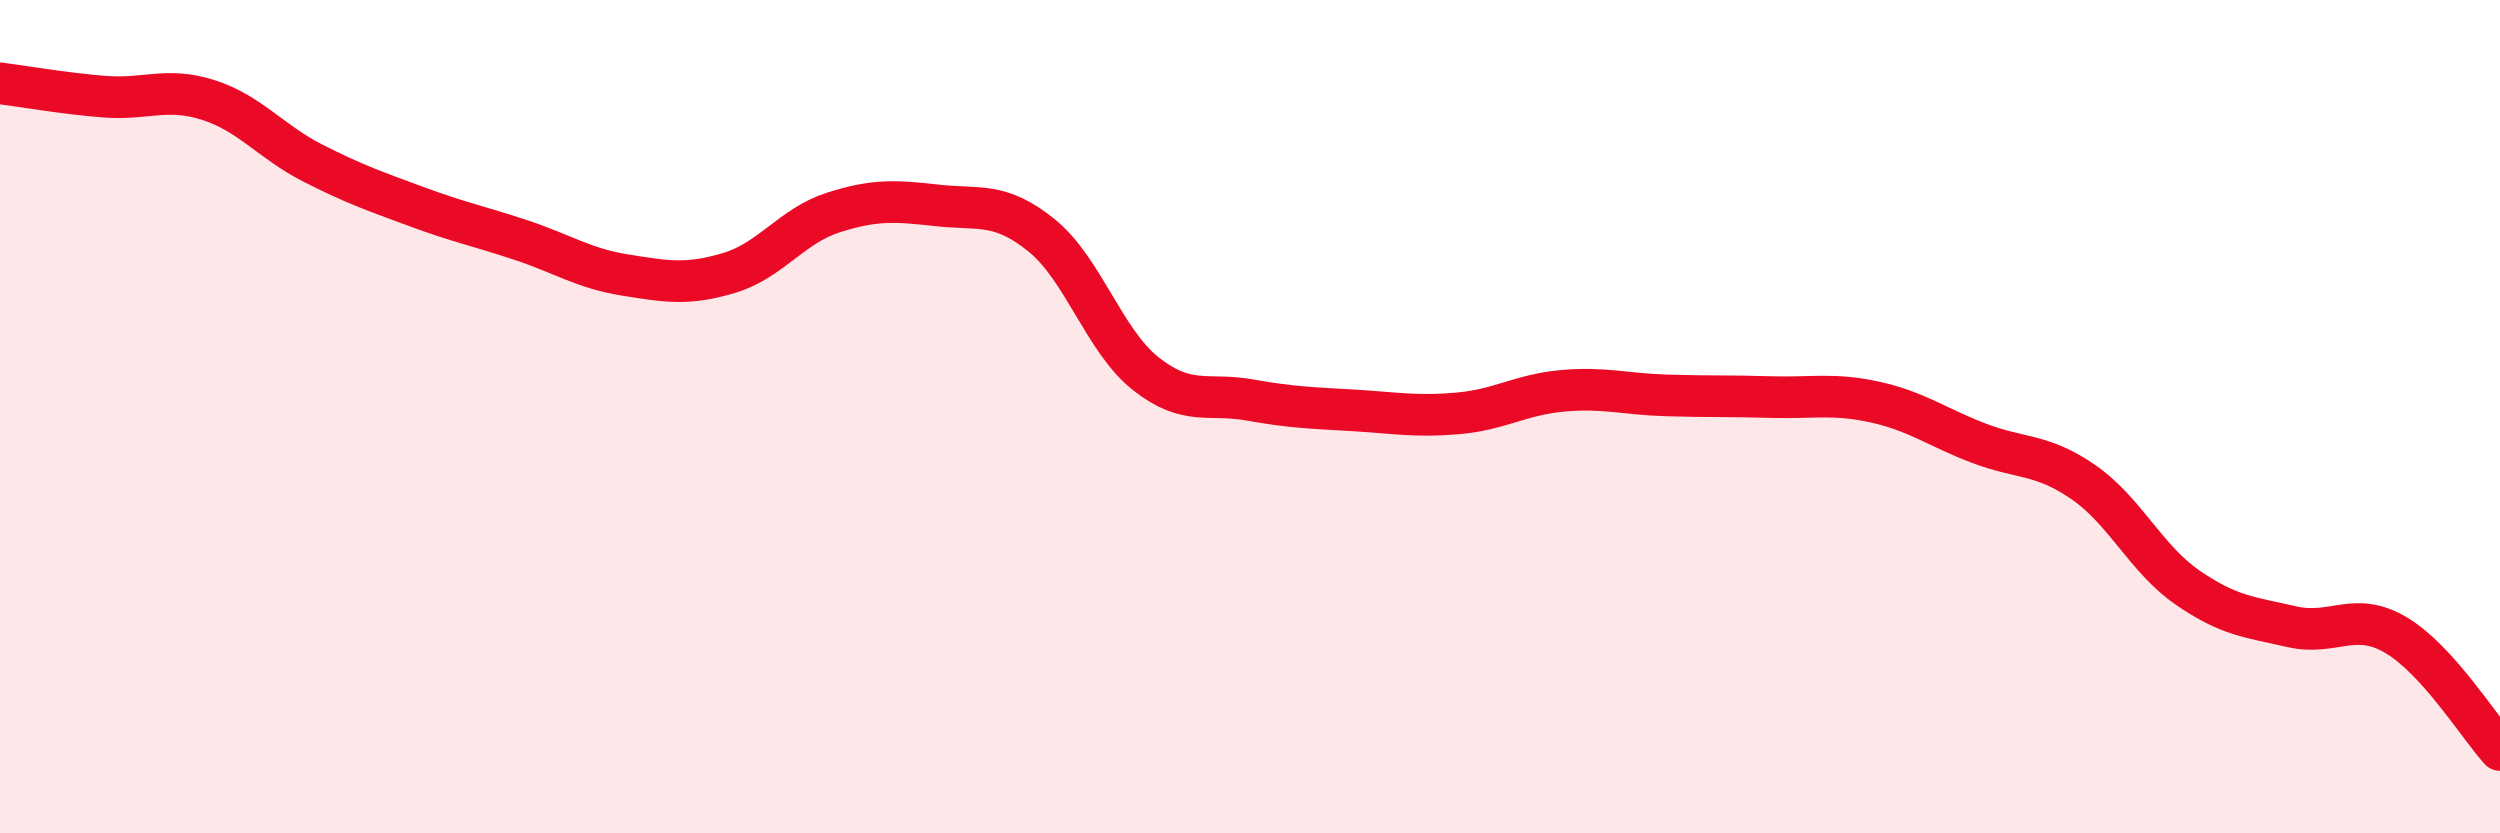
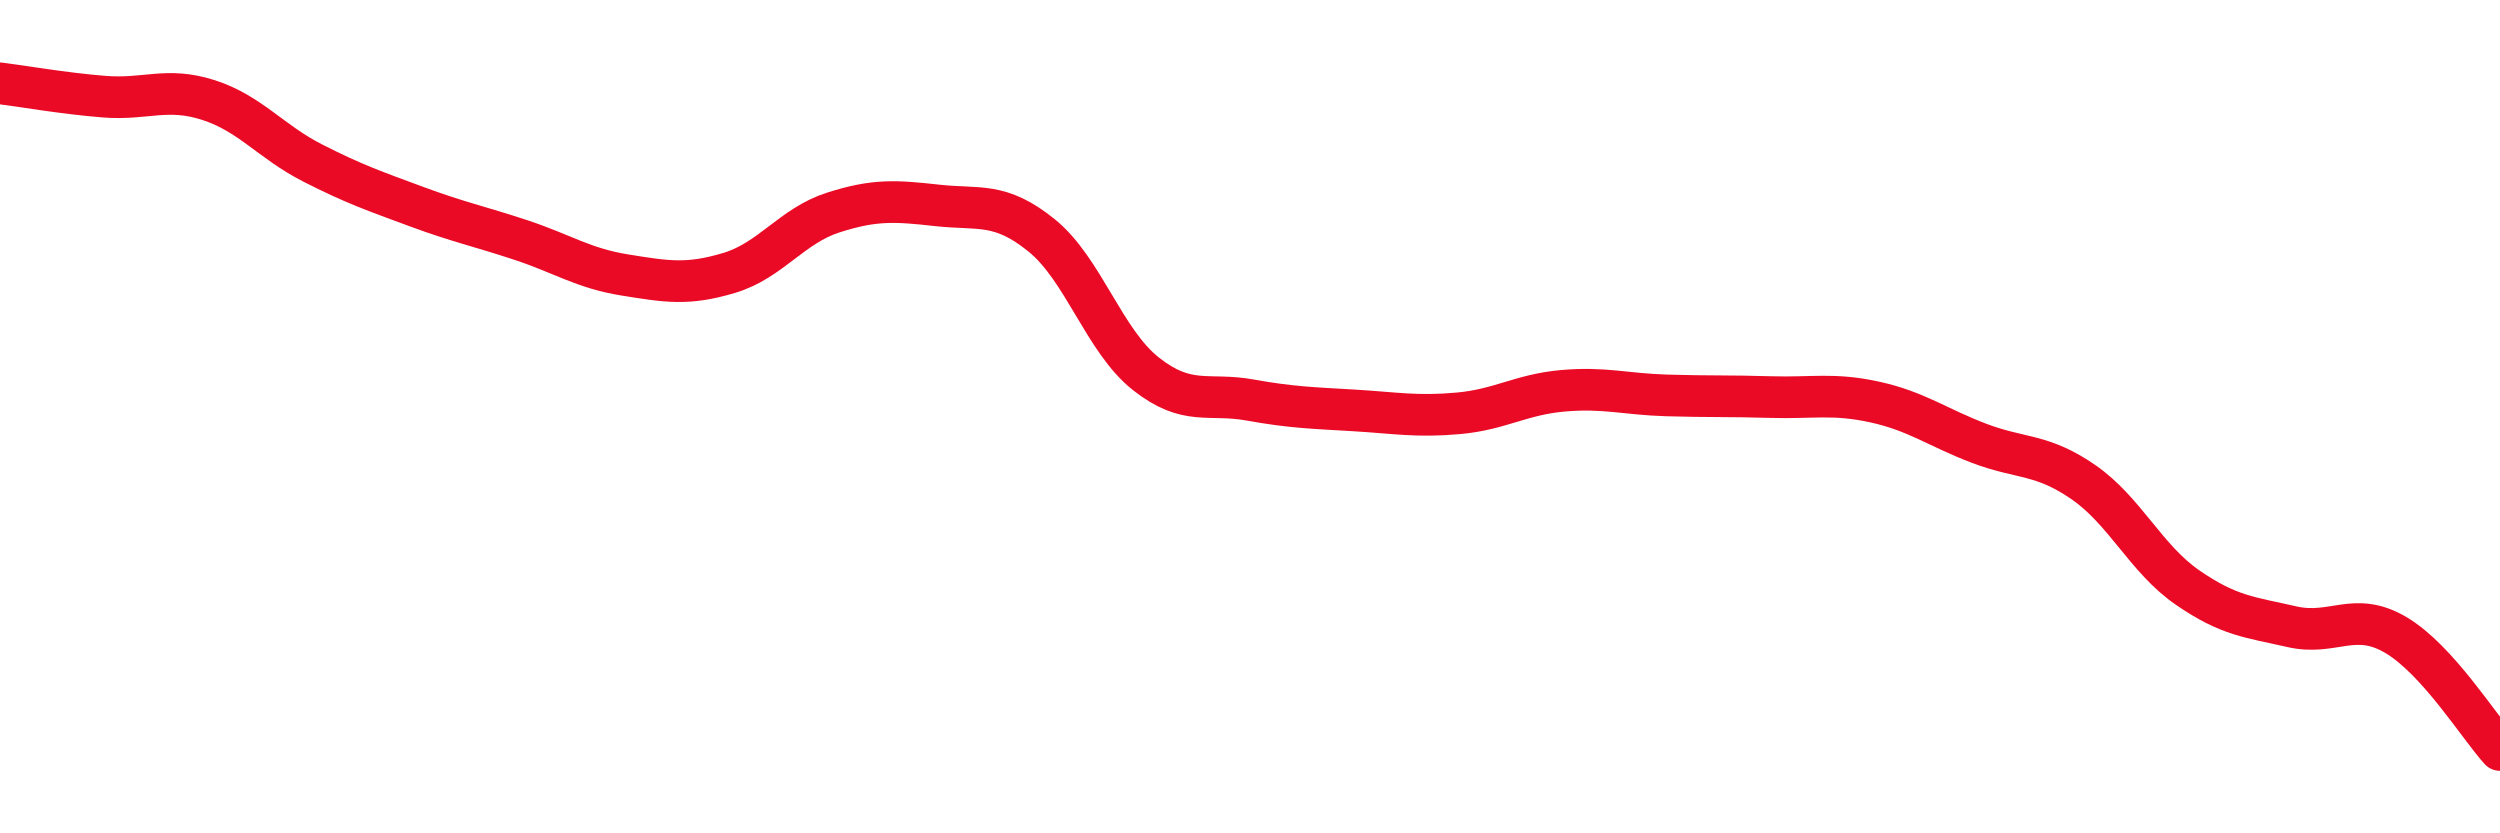
<svg xmlns="http://www.w3.org/2000/svg" width="60" height="20" viewBox="0 0 60 20">
-   <path d="M 0,2 C 0.5,2.06 1.5,2.24 2.5,2.32 C 3.5,2.4 4,2.08 5,2.4 C 6,2.72 6.5,3.4 7.5,3.91 C 8.5,4.42 9,4.59 10,4.96 C 11,5.33 11.5,5.43 12.5,5.76 C 13.5,6.09 14,6.44 15,6.6 C 16,6.76 16.5,6.85 17.5,6.55 C 18.5,6.25 19,5.42 20,5.1 C 21,4.78 21.5,4.82 22.5,4.93 C 23.5,5.04 24,4.84 25,5.65 C 26,6.46 26.5,8.18 27.5,8.97 C 28.5,9.76 29,9.42 30,9.6 C 31,9.78 31.5,9.79 32.5,9.85 C 33.5,9.91 34,10.01 35,9.92 C 36,9.83 36.5,9.47 37.5,9.38 C 38.5,9.29 39,9.46 40,9.49 C 41,9.52 41.5,9.5 42.5,9.53 C 43.5,9.56 44,9.43 45,9.65 C 46,9.87 46.5,10.26 47.5,10.64 C 48.5,11.02 49,10.88 50,11.57 C 51,12.26 51.5,13.41 52.5,14.1 C 53.5,14.79 54,14.81 55,15.04 C 56,15.27 56.5,14.65 57.5,15.24 C 58.5,15.83 59.5,17.45 60,18L60 20L0 20Z" fill="#EB0A25" opacity="0.1" stroke-linecap="round" stroke-linejoin="round" />
  <path d="M 0,2 C 0.5,2.06 1.5,2.24 2.5,2.32 C 3.5,2.4 4,2.08 5,2.4 C 6,2.72 6.5,3.4 7.5,3.91 C 8.5,4.42 9,4.59 10,4.96 C 11,5.33 11.5,5.43 12.5,5.76 C 13.5,6.09 14,6.44 15,6.6 C 16,6.76 16.5,6.85 17.5,6.55 C 18.5,6.25 19,5.42 20,5.1 C 21,4.78 21.5,4.82 22.5,4.93 C 23.5,5.04 24,4.84 25,5.65 C 26,6.46 26.5,8.18 27.5,8.97 C 28.5,9.76 29,9.42 30,9.6 C 31,9.78 31.5,9.79 32.5,9.85 C 33.5,9.91 34,10.01 35,9.92 C 36,9.83 36.5,9.47 37.5,9.38 C 38.5,9.29 39,9.46 40,9.49 C 41,9.52 41.5,9.5 42.5,9.53 C 43.5,9.56 44,9.43 45,9.65 C 46,9.87 46.5,10.26 47.5,10.64 C 48.5,11.02 49,10.88 50,11.57 C 51,12.26 51.5,13.41 52.5,14.1 C 53.5,14.79 54,14.81 55,15.04 C 56,15.27 56.5,14.65 57.5,15.24 C 58.5,15.83 59.5,17.45 60,18" stroke="#EB0A25" stroke-width="1" fill="none" stroke-linecap="round" stroke-linejoin="round" />
</svg>